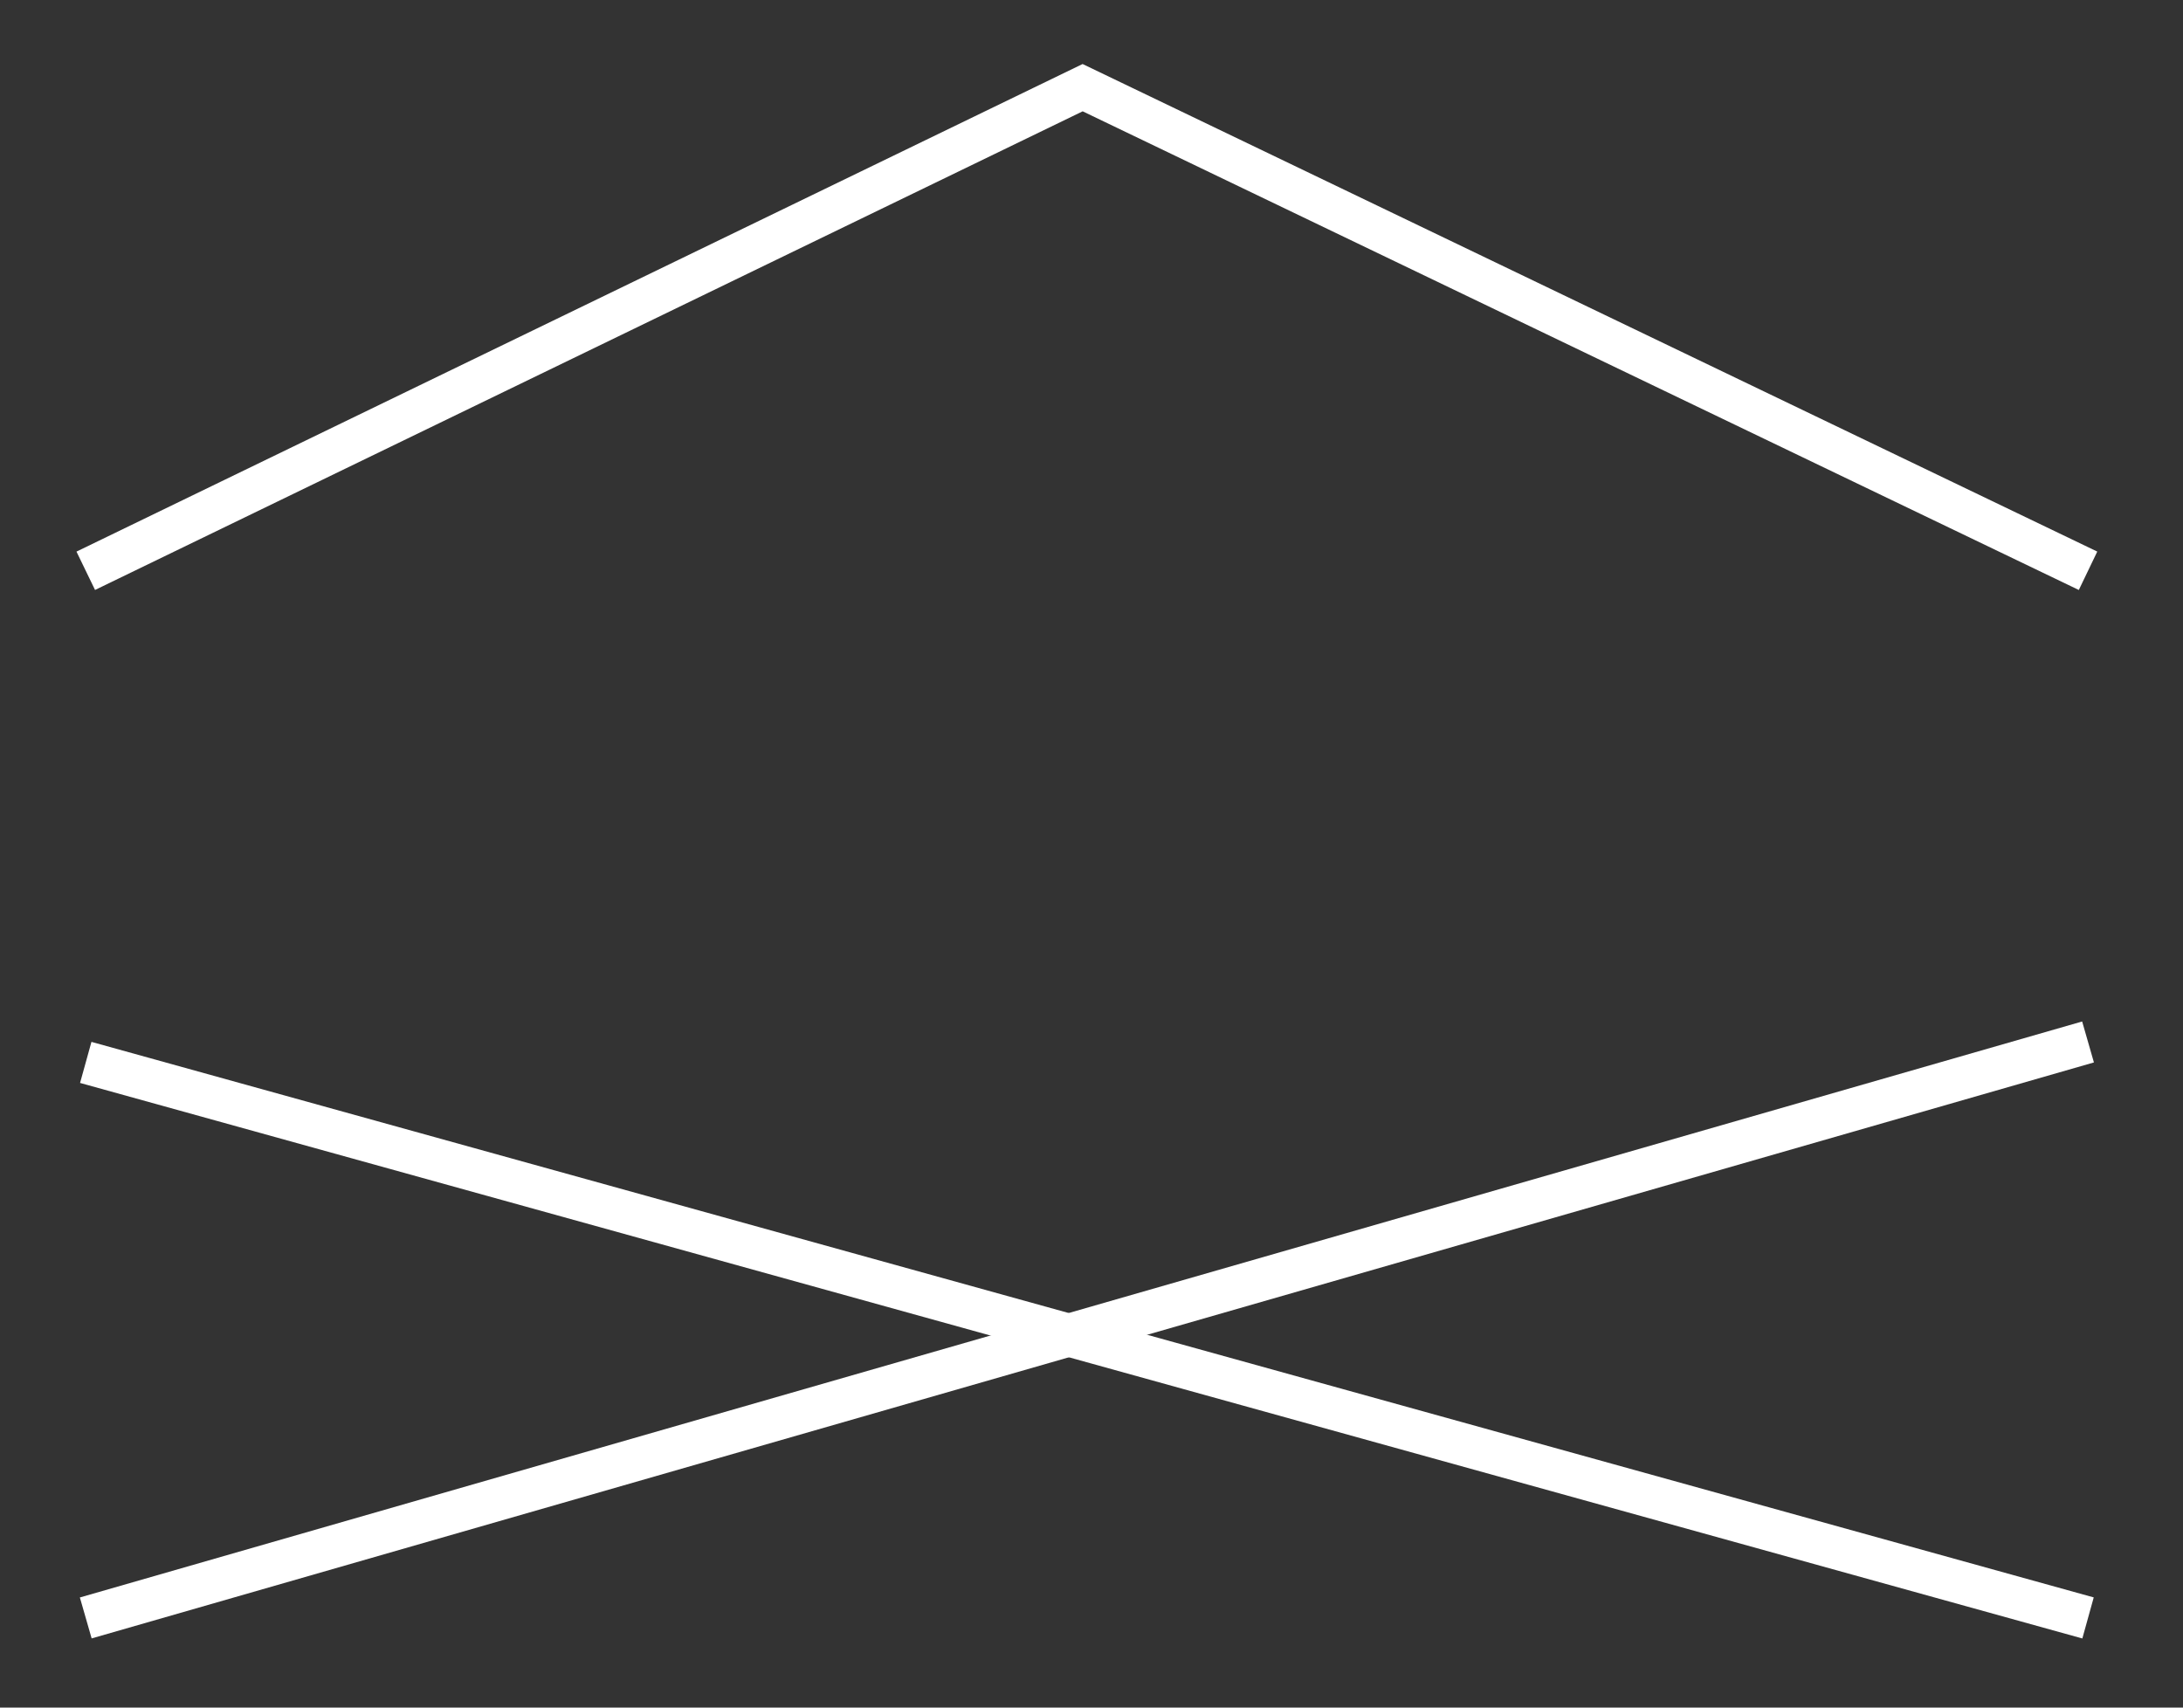
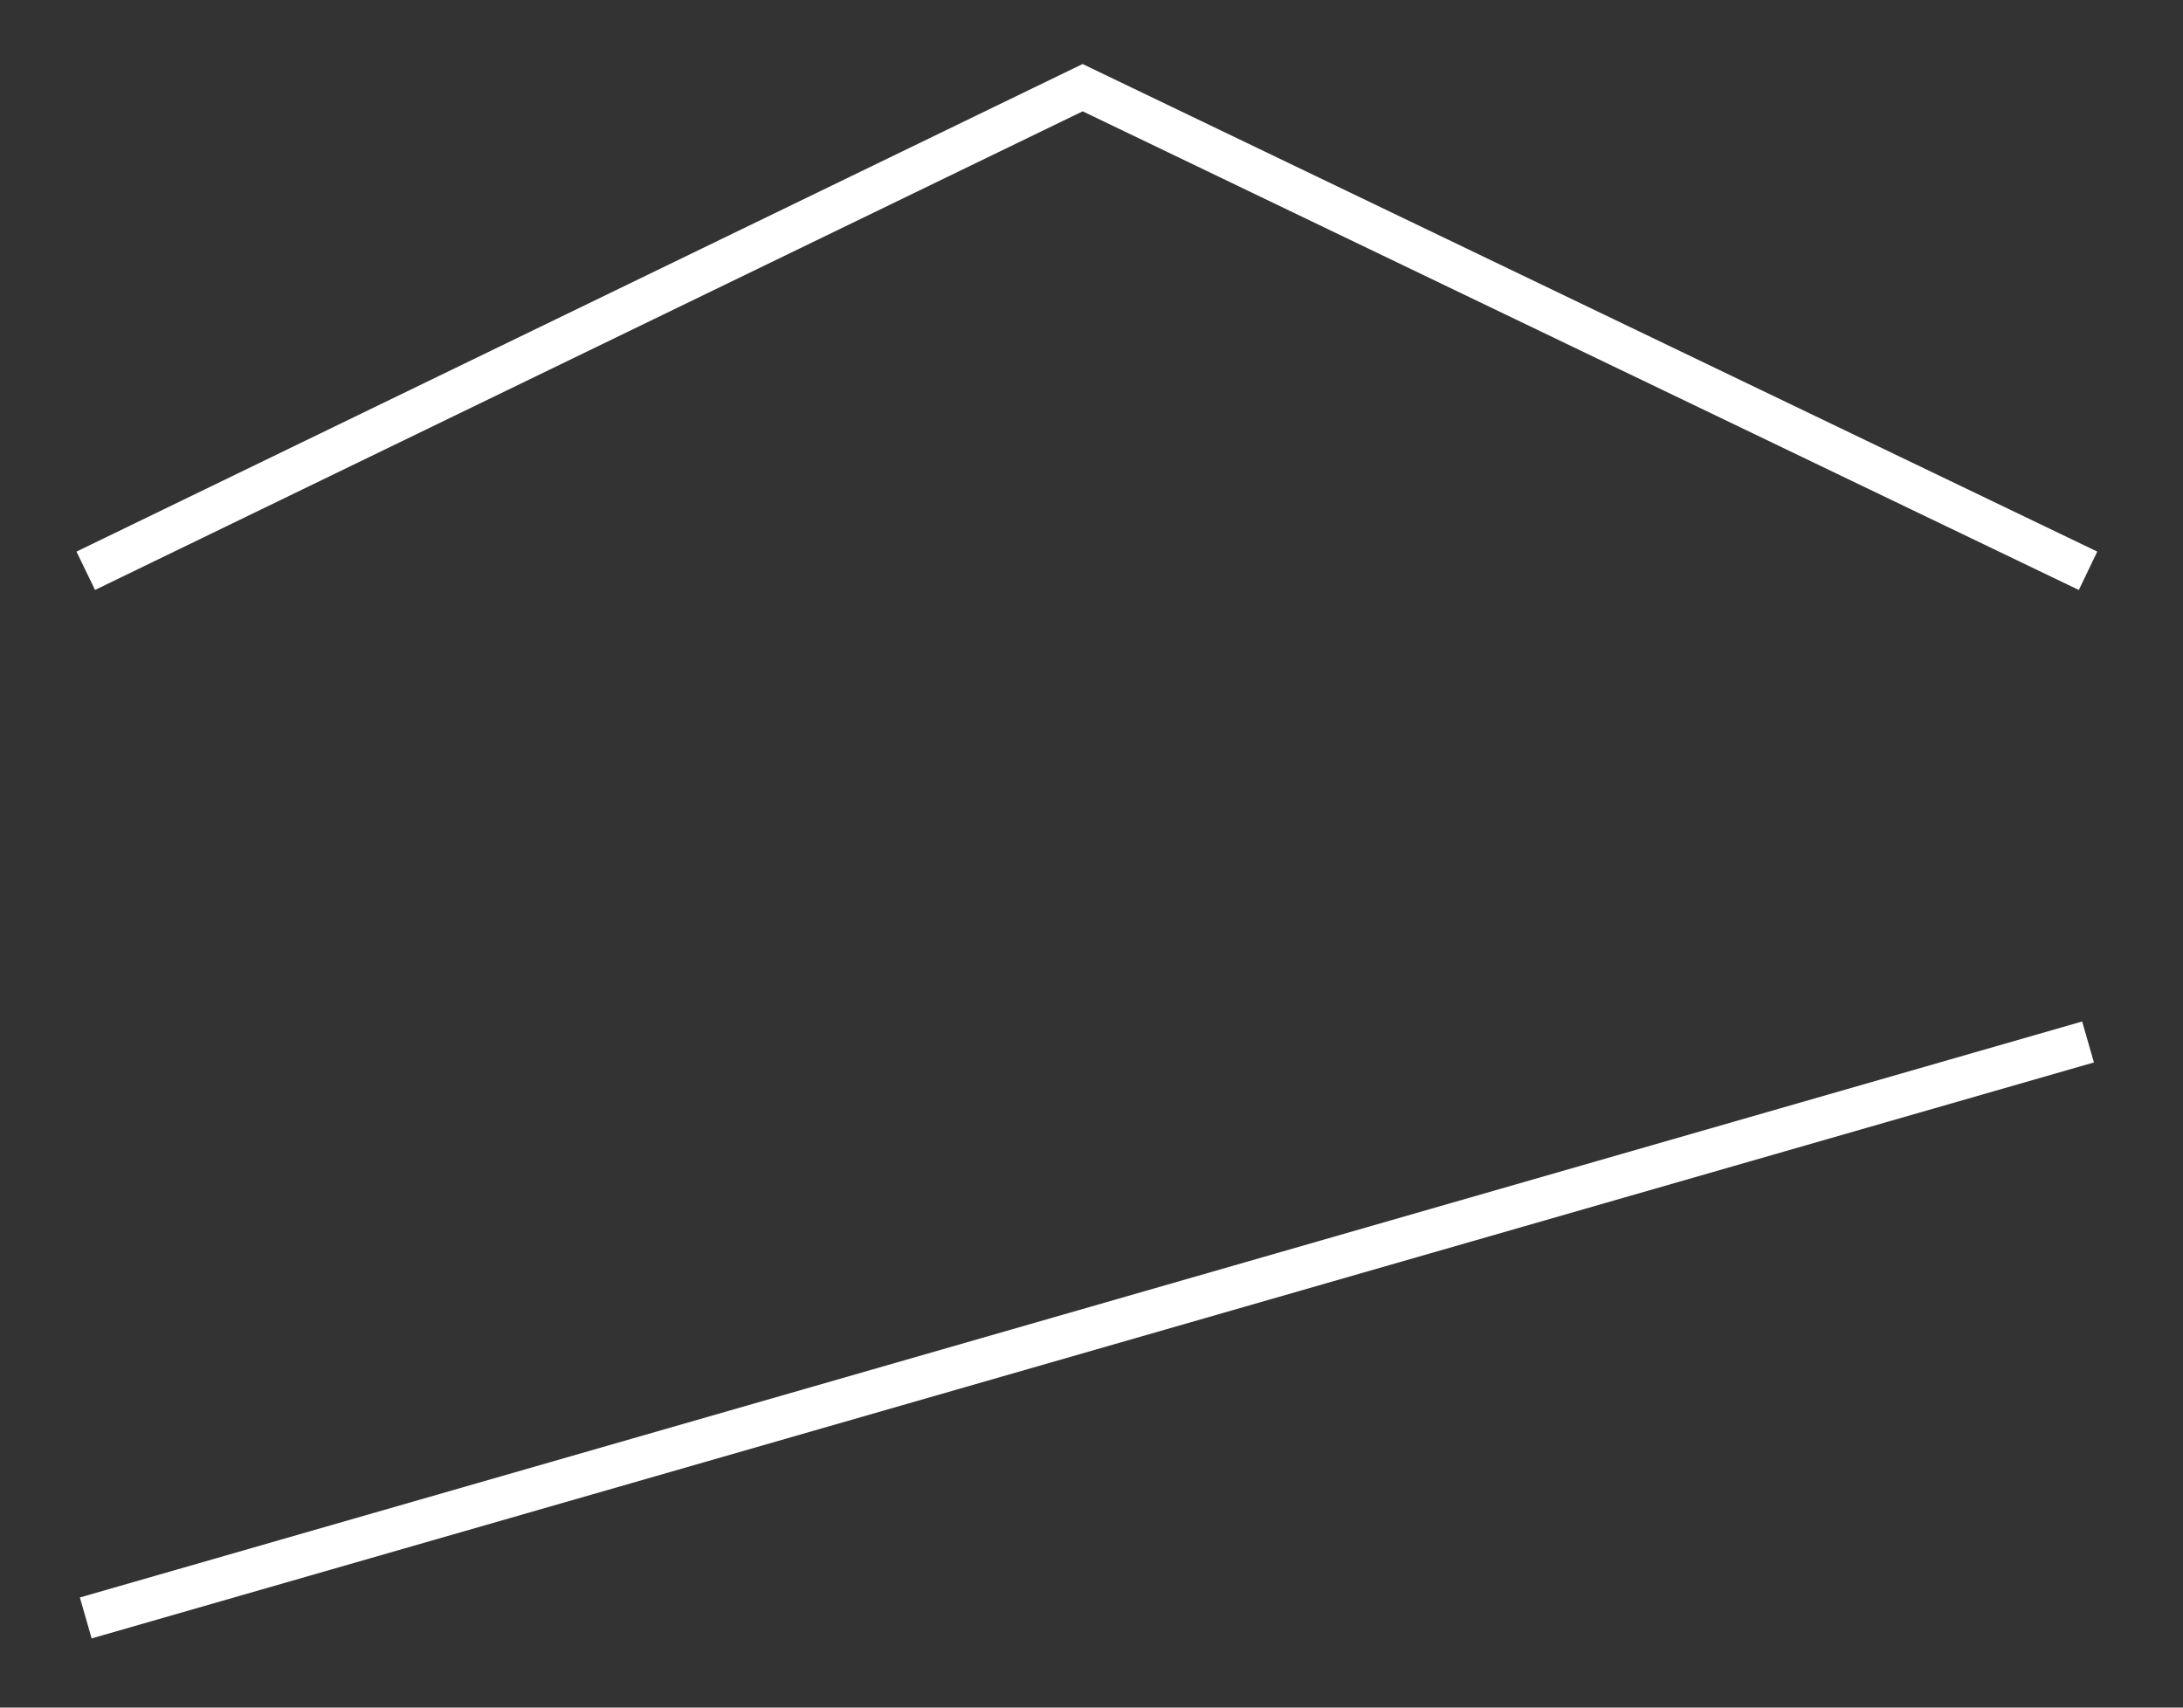
<svg xmlns="http://www.w3.org/2000/svg" xmlns:ns1="http://www.serif.com/" width="100%" height="100%" viewBox="0 0 427 334" version="1.1" xml:space="preserve" style="fill-rule:evenodd;clip-rule:evenodd;">
  <rect x="0" y="0" width="427" height="334" fill="#333333" stroke="none" />
  <g transform="matrix(1,0,0,1,-10632.8,-267.174)">
    <g transform="matrix(8.333,0,0,8.333,0,0)">
      <g id="_--IDML-" ns1:id=" [IDML]" transform="matrix(1,0,0,1,767,1632.46)">
        <path d="M511,-1587L534.4,-1598.34L558,-1587" style="fill:none;fill-rule:nonzero;stroke:white;stroke-width:1px;" />
      </g>
    </g>
    <g transform="matrix(8.333,0,0,8.333,0,0)">
      <g id="_--IDML-1" ns1:id=" [IDML]" transform="matrix(1,0,0,1,767,1644)">
-         <path d="M511,-1587L558,-1573.96" style="fill:none;fill-rule:nonzero;stroke:white;stroke-width:1px;" />
-       </g>
+         </g>
    </g>
    <g transform="matrix(8.333,0,0,8.333,0,0)">
      <g id="_--IDML-2" ns1:id=" [IDML]" transform="matrix(1,0,0,1,767,1657.04)">
        <path d="M511,-1587L558,-1600.52" style="fill:none;fill-rule:nonzero;stroke:white;stroke-width:1px;" />
      </g>
    </g>
  </g>
</svg>